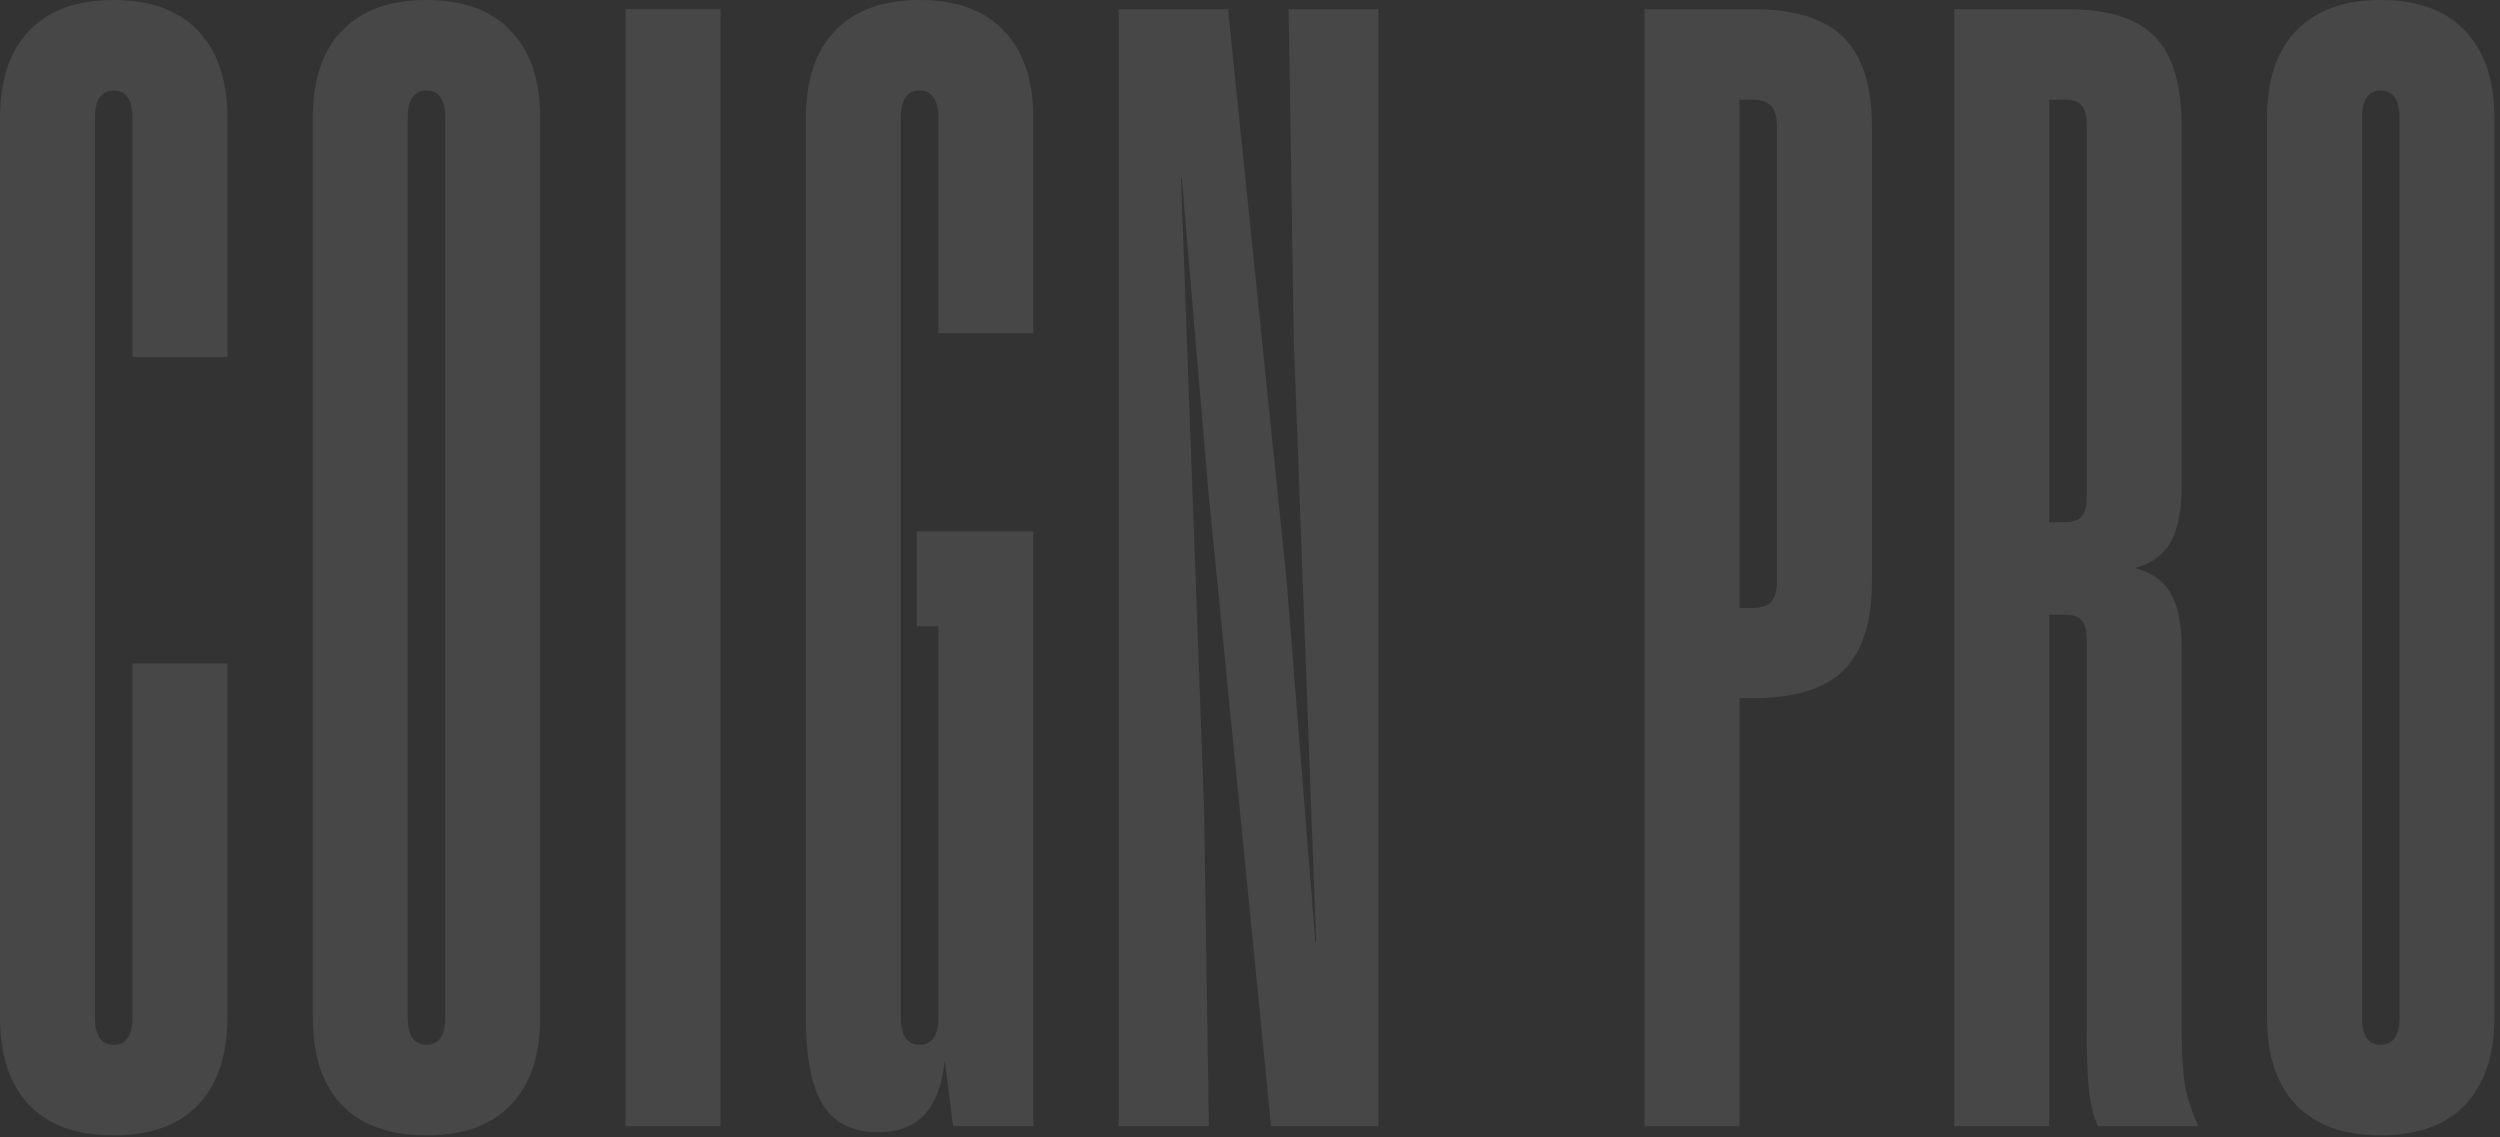
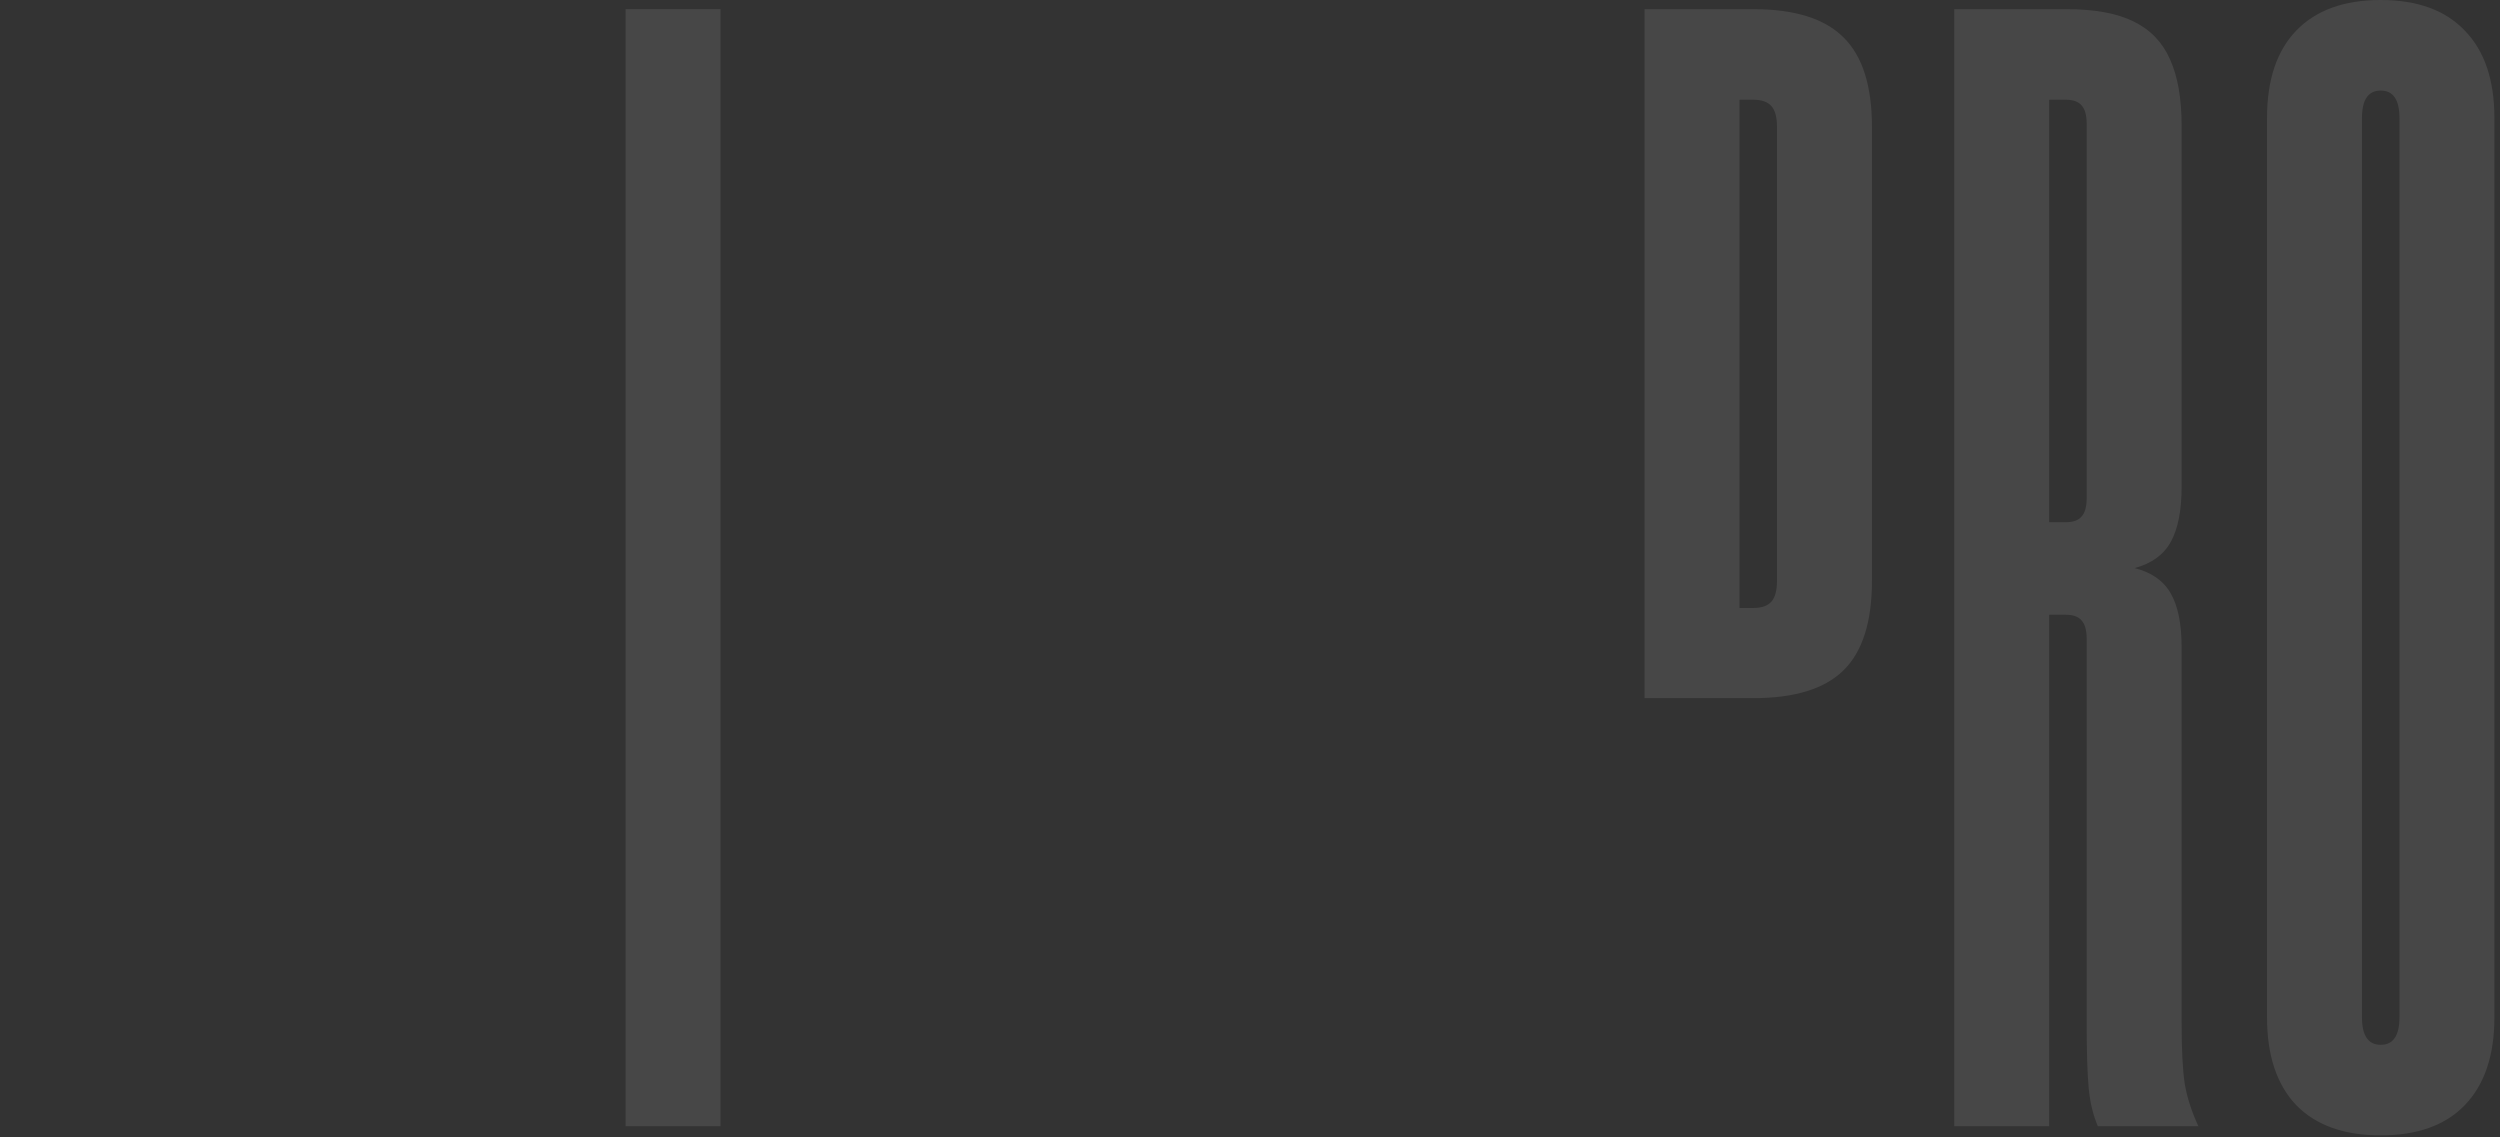
<svg xmlns="http://www.w3.org/2000/svg" width="376" height="171" viewBox="0 0 376 171" fill="none">
  <rect x="0" y="0" width="376" height="171" fill="#333333" stroke="none" />
-   <path d="M17.1 170.76C11.58 170.76 7.34 169.24 4.38 166.2C1.46 163.12 0 158.72 0 153V17.76C0 12.04 1.46 7.66 4.38 4.62C7.34 1.54 11.58 0 17.1 0C22.62 0 26.84 1.54 29.76 4.62C32.72 7.66 34.2 12.04 34.2 17.76V53.7H19.92V17.76C19.92 15 18.98 13.62 17.1 13.62C15.22 13.62 14.28 15 14.28 17.76V153C14.28 155.76 15.22 157.14 17.1 157.14C18.98 157.14 19.92 155.76 19.92 153V99.78H34.2V153C34.2 158.72 32.72 163.12 29.76 166.2C26.84 169.24 22.62 170.76 17.1 170.76Z" fill="white" fill-opacity="0.1" />
-   <path d="M64.144 170.76C58.624 170.76 54.384 169.24 51.424 166.2C48.504 163.12 47.044 158.72 47.044 153V17.76C47.044 12.04 48.504 7.66 51.424 4.62C54.384 1.54 58.624 0 64.144 0C69.664 0 73.884 1.54 76.804 4.62C79.764 7.66 81.244 12.04 81.244 17.76V153C81.244 158.72 79.764 163.12 76.804 166.2C73.884 169.24 69.664 170.76 64.144 170.76ZM64.144 157.14C66.024 157.14 66.964 155.76 66.964 153V17.76C66.964 15 66.024 13.62 64.144 13.62C62.264 13.62 61.324 15 61.324 17.76V153C61.324 155.76 62.264 157.14 64.144 157.14Z" fill="white" fill-opacity="0.1" />
  <path d="M94.088 1.38H108.368V169.38H94.088V1.38Z" fill="white" fill-opacity="0.1" />
-   <path d="M141.129 50.1V17.76C141.129 15 140.189 13.62 138.309 13.62C136.429 13.62 135.489 15 135.489 17.76V153C135.489 155.76 136.429 157.14 138.309 157.14C140.189 157.14 141.129 155.76 141.129 153V94.2H137.889V79.92H155.409V169.38H143.349L142.089 159.48C141.729 163.08 140.729 165.78 139.089 167.58C137.489 169.38 135.169 170.28 132.129 170.28C128.289 170.28 125.509 168.92 123.789 166.2C122.069 163.48 121.209 159.08 121.209 153V17.76C121.209 12.04 122.669 7.66 125.589 4.62C128.549 1.54 132.789 0 138.309 0C143.829 0 148.049 1.54 150.969 4.62C153.929 7.66 155.409 12.04 155.409 17.76V50.1H141.129Z" fill="white" fill-opacity="0.1" />
-   <path d="M168.253 1.38H184.693L193.513 87.36L197.833 141.72H197.953L194.593 51.36L193.813 1.38H207.313V169.38H191.173L181.753 74.04L177.733 26.7H177.613L181.093 121.68L181.813 169.38H168.253V1.38Z" fill="white" fill-opacity="0.1" />
-   <path d="M263.721 1.38C269.921 1.38 274.441 2.8 277.281 5.64C280.121 8.44 281.541 12.92 281.541 19.08V87.36C281.541 93.52 280.121 98 277.281 100.8C274.441 103.6 269.921 105 263.721 105H261.621V169.38H247.341V1.38H263.721ZM267.261 19.08C267.261 17.64 266.981 16.6 266.421 15.96C265.861 15.32 264.961 15 263.721 15H261.621V91.44H263.721C264.961 91.44 265.861 91.12 266.421 90.48C266.981 89.84 267.261 88.8 267.261 87.36V19.08Z" fill="white" fill-opacity="0.1" />
+   <path d="M263.721 1.38C269.921 1.38 274.441 2.8 277.281 5.64C280.121 8.44 281.541 12.92 281.541 19.08V87.36C281.541 93.52 280.121 98 277.281 100.8C274.441 103.6 269.921 105 263.721 105H261.621H247.341V1.38H263.721ZM267.261 19.08C267.261 17.64 266.981 16.6 266.421 15.96C265.861 15.32 264.961 15 263.721 15H261.621V91.44H263.721C264.961 91.44 265.861 91.12 266.421 90.48C266.981 89.84 267.261 88.8 267.261 87.36V19.08Z" fill="white" fill-opacity="0.1" />
  <path d="M328.116 153.96C328.116 157.96 328.276 161 328.596 163.08C328.956 165.12 329.636 167.22 330.636 169.38H315.516C314.796 167.7 314.336 165.78 314.136 163.62C313.936 161.42 313.836 158.18 313.836 153.9V96.06C313.836 94.78 313.576 93.86 313.056 93.3C312.576 92.74 311.796 92.46 310.716 92.46H308.196V169.38H293.916V1.38H310.836C315.036 1.38 318.396 2 320.916 3.24C323.436 4.48 325.256 6.38 326.376 8.94C327.536 11.5 328.116 14.82 328.116 18.9V73.2C328.116 76.76 327.576 79.52 326.496 81.48C325.416 83.44 323.596 84.76 321.036 85.44C323.596 86.08 325.416 87.36 326.496 89.28C327.576 91.16 328.116 93.86 328.116 97.38V153.96ZM313.836 18.6C313.836 17.32 313.576 16.4 313.056 15.84C312.576 15.28 311.796 15 310.716 15H308.196V78.54H310.716C311.796 78.54 312.576 78.26 313.056 77.7C313.576 77.14 313.836 76.22 313.836 74.94V18.6Z" fill="white" fill-opacity="0.1" />
  <path d="M358.059 170.76C352.539 170.76 348.299 169.24 345.339 166.2C342.419 163.12 340.959 158.72 340.959 153V17.76C340.959 12.04 342.419 7.66 345.339 4.62C348.299 1.54 352.539 0 358.059 0C363.579 0 367.799 1.54 370.719 4.62C373.679 7.66 375.159 12.04 375.159 17.76V153C375.159 158.72 373.679 163.12 370.719 166.2C367.799 169.24 363.579 170.76 358.059 170.76ZM358.059 157.14C359.939 157.14 360.879 155.76 360.879 153V17.76C360.879 15 359.939 13.62 358.059 13.62C356.179 13.62 355.239 15 355.239 17.76V153C355.239 155.76 356.179 157.14 358.059 157.14Z" fill="white" fill-opacity="0.1" />
</svg>